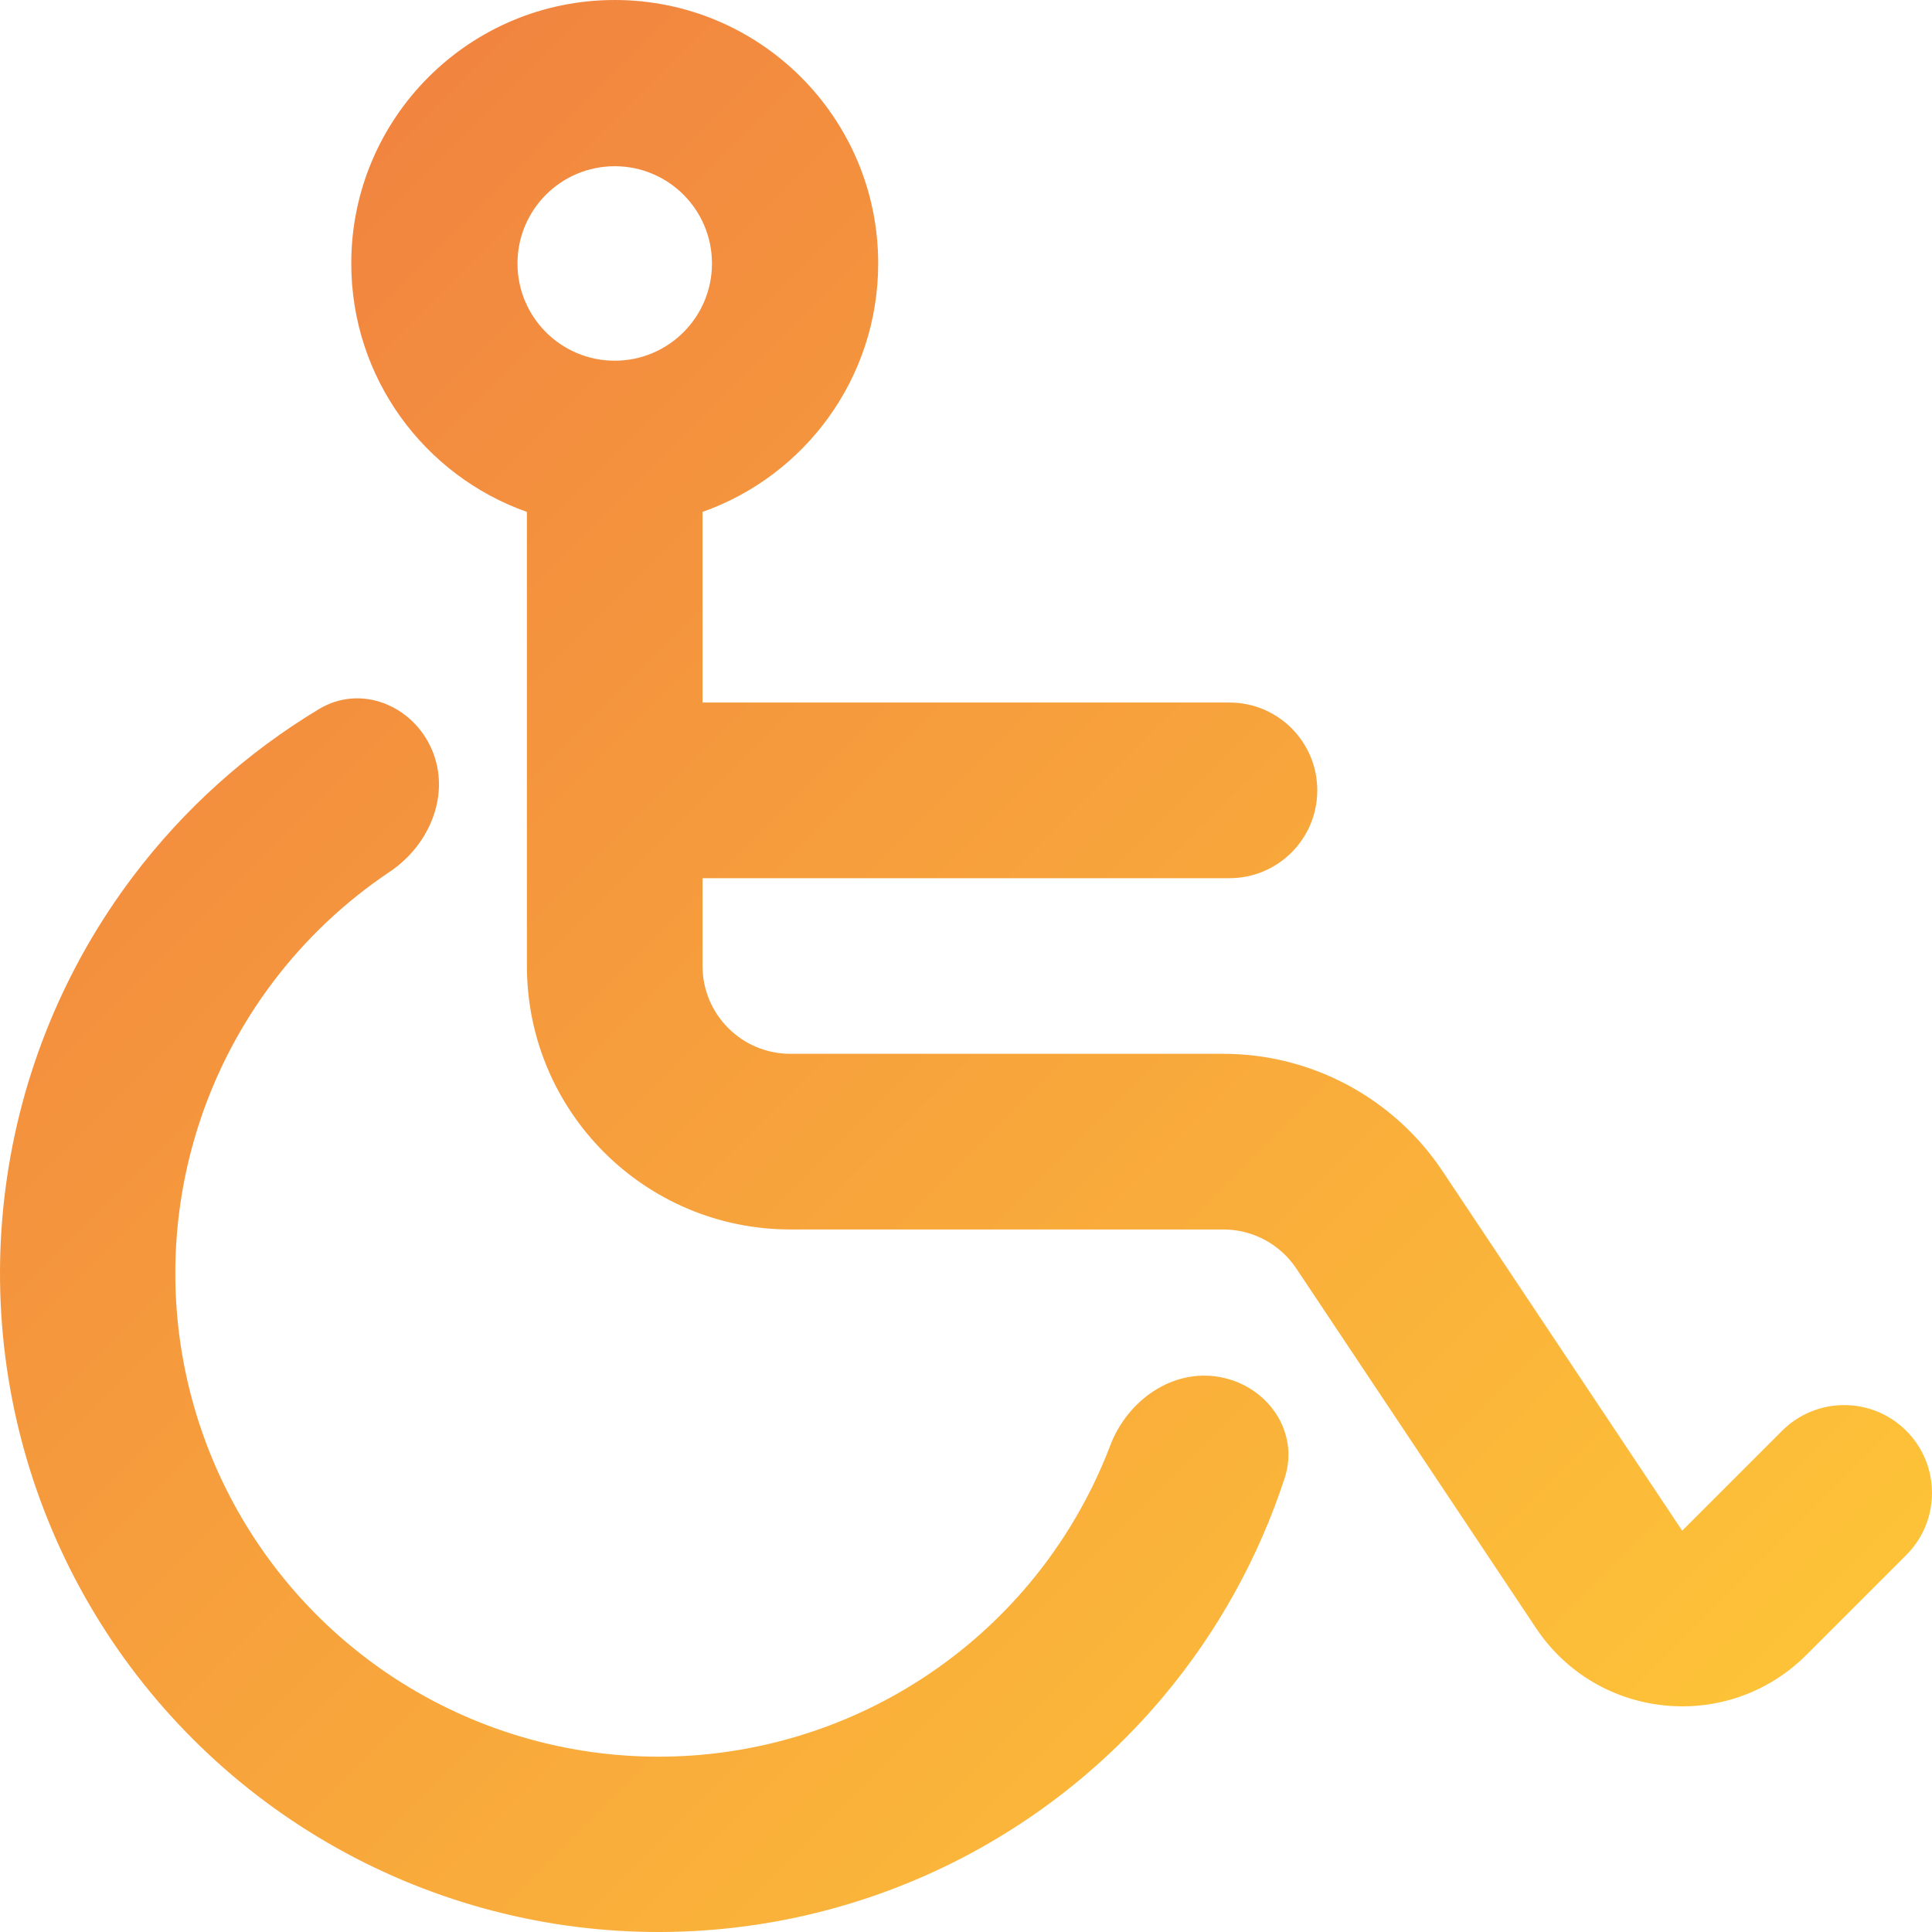
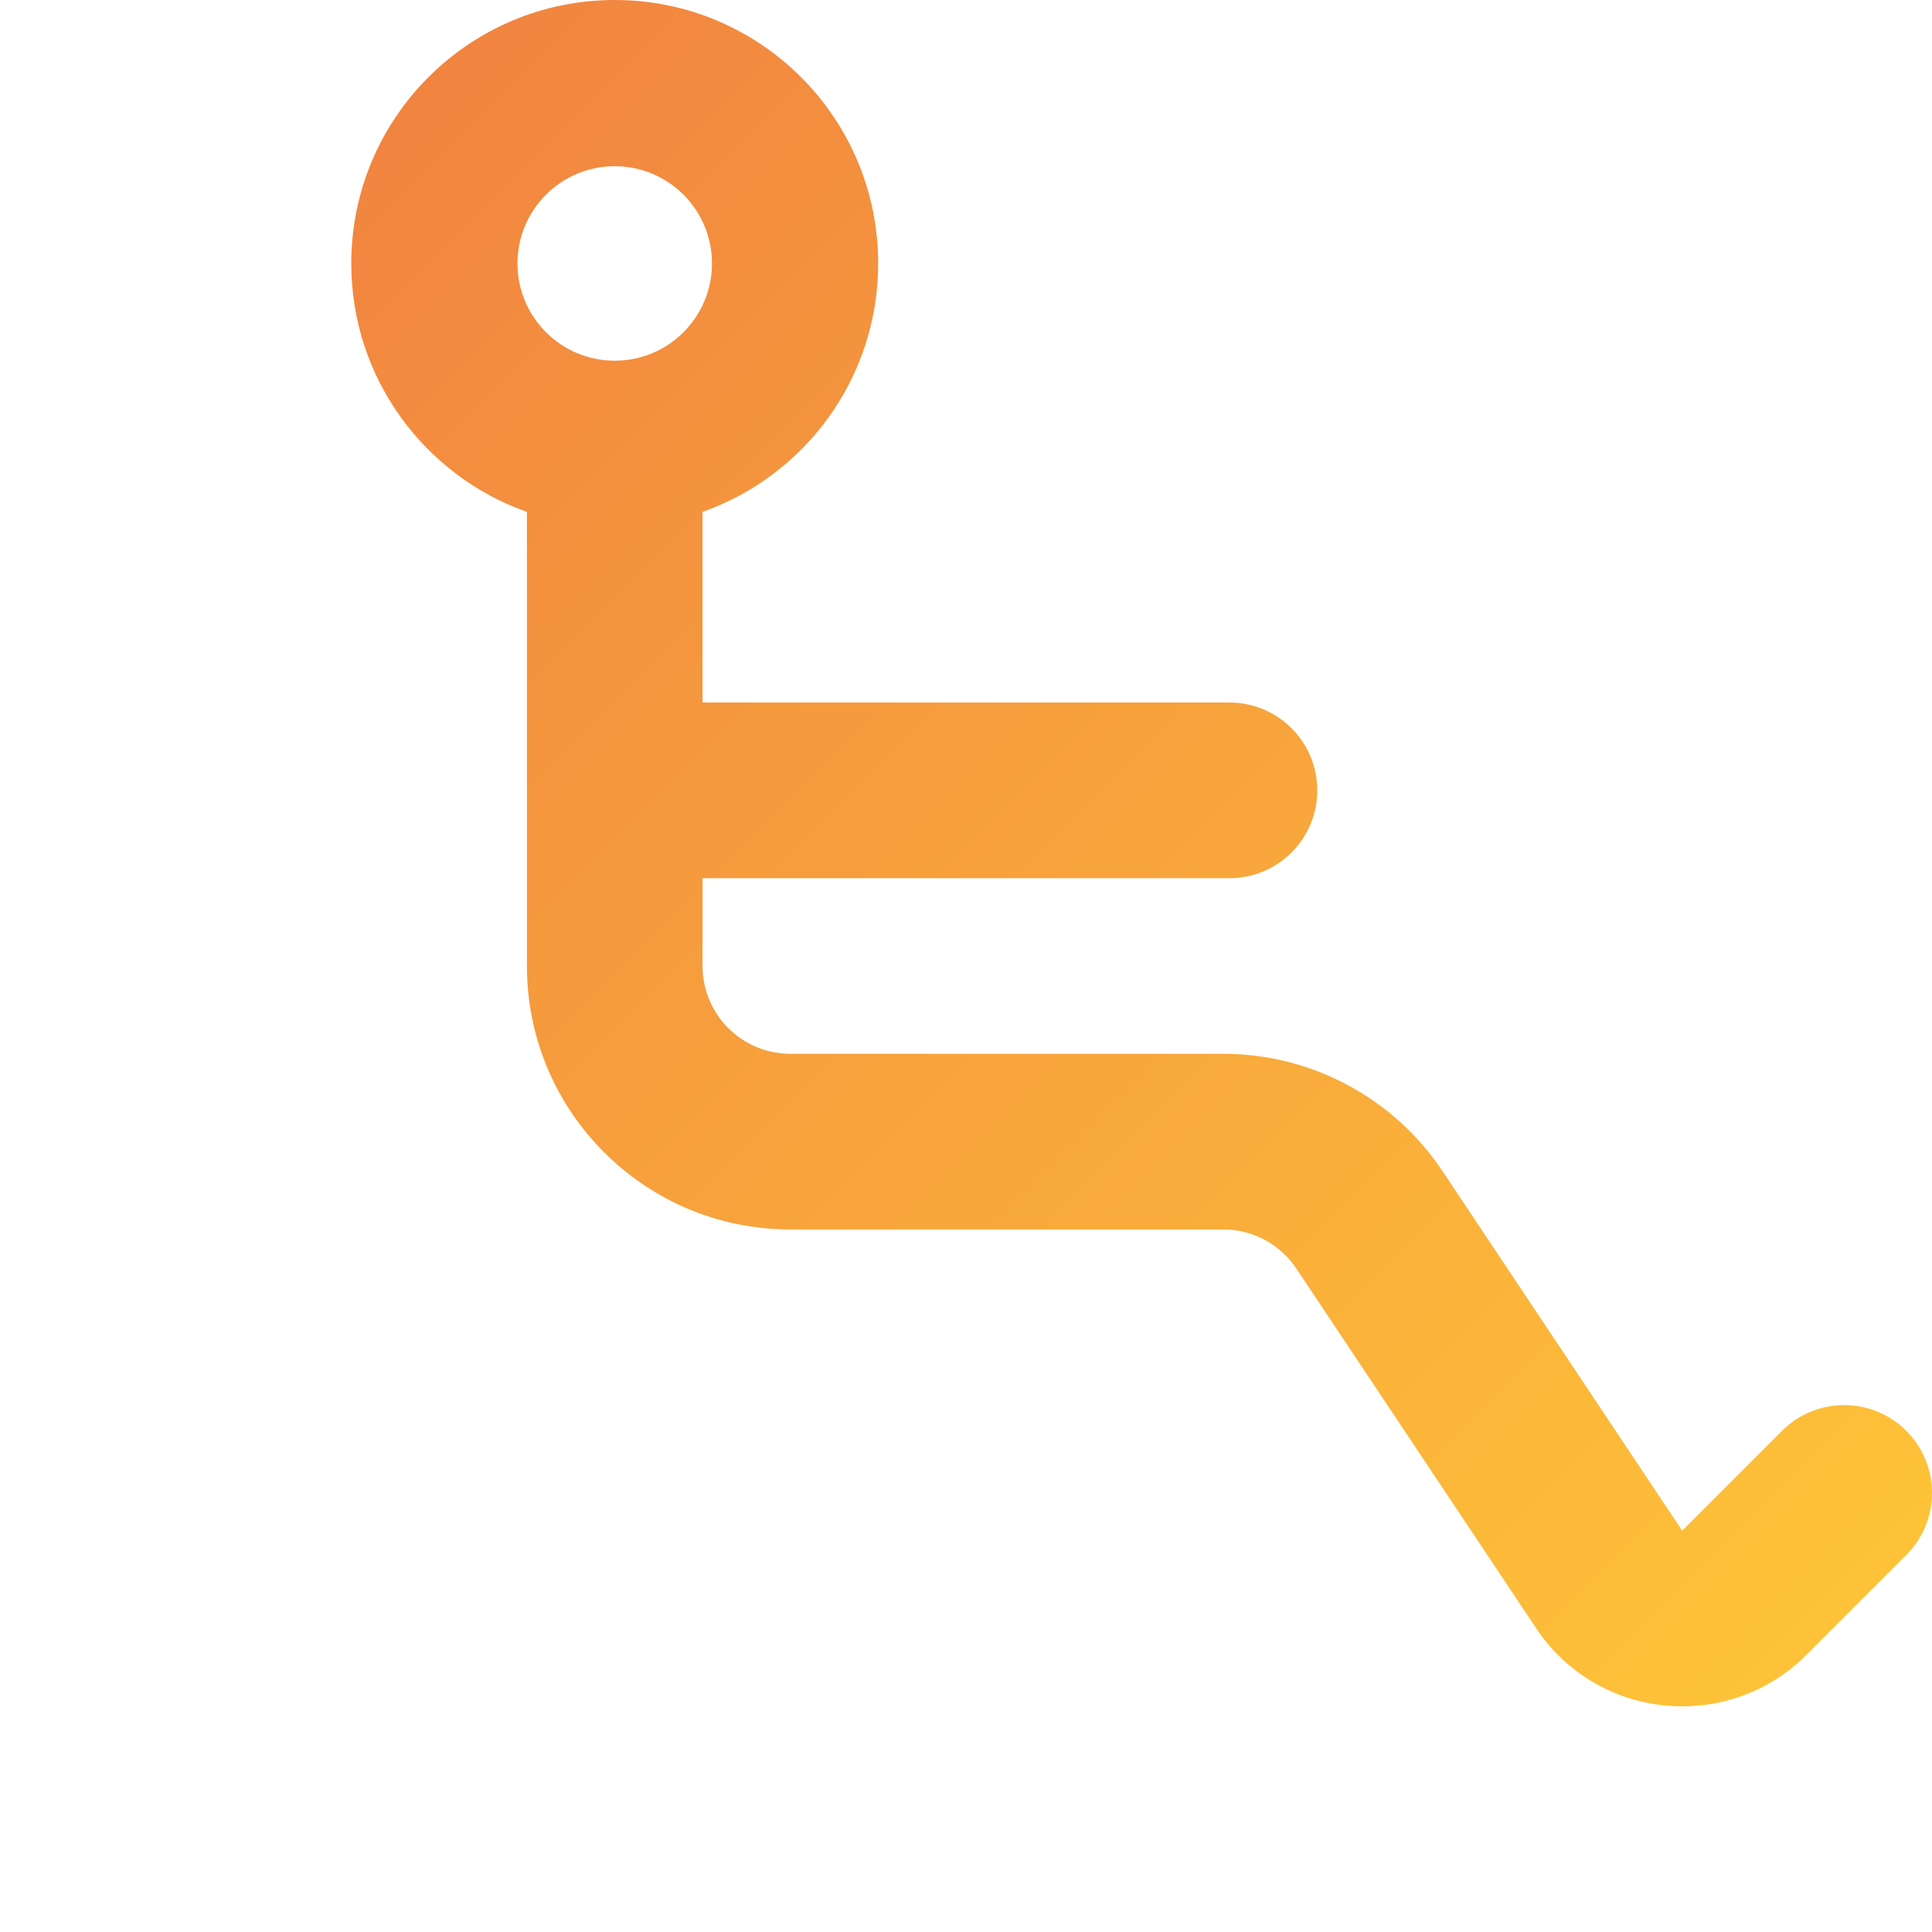
<svg xmlns="http://www.w3.org/2000/svg" width="60" height="60" viewBox="0 0 60 60" fill="none">
  <path fill-rule="evenodd" clip-rule="evenodd" d="M21.818 15.898C24.996 14.775 27.273 11.744 27.273 8.182C27.273 3.663 23.61 0 19.091 0C14.572 0 10.909 3.663 10.909 8.182C10.909 11.744 13.186 14.775 16.364 15.898V30C16.364 34.519 20.027 38.182 24.545 38.182H37.99C38.902 38.182 39.753 38.637 40.259 39.396L47.703 50.563C49.613 53.427 53.665 53.828 56.099 51.394L59.201 48.292C60.266 47.227 60.266 45.5 59.201 44.435C58.136 43.37 56.409 43.37 55.344 44.435L52.242 47.537L44.798 36.37C43.28 34.094 40.725 32.727 37.99 32.727H24.545C23.039 32.727 21.818 31.506 21.818 30V27.273H38.182C39.688 27.273 40.909 26.052 40.909 24.545C40.909 23.039 39.688 21.818 38.182 21.818H21.818V15.898ZM19.091 11.202C17.423 11.202 16.071 9.85 16.071 8.182C16.071 6.514 17.423 5.162 19.091 5.162C20.759 5.162 22.111 6.514 22.111 8.182C22.111 9.85 20.759 11.202 19.091 11.202Z" fill="url(#paint0_linear_1297_2085)" />
-   <path d="M9.908 22.02C11.196 21.244 12.811 21.894 13.409 23.273C14.006 24.653 13.353 26.237 12.104 27.073C10.718 28.001 9.491 29.157 8.479 30.497C6.916 32.565 5.916 35.002 5.575 37.572C5.234 40.141 5.565 42.754 6.534 45.158C7.503 47.562 9.078 49.673 11.105 51.288C13.133 52.902 15.544 53.964 18.103 54.37C20.663 54.776 23.284 54.512 25.712 53.604C28.139 52.697 30.29 51.176 31.956 49.19C33.035 47.903 33.887 46.448 34.48 44.89C35.016 43.485 36.413 42.494 37.892 42.767C39.37 43.04 40.365 44.469 39.898 45.898C39.089 48.373 37.812 50.68 36.128 52.689C33.858 55.395 30.927 57.467 27.619 58.704C24.311 59.941 20.739 60.301 17.25 59.748C13.762 59.194 10.477 57.747 7.714 55.547C4.951 53.347 2.804 50.47 1.484 47.194C0.163 43.919 -0.287 40.357 0.178 36.855C0.642 33.354 2.005 30.033 4.134 27.215C5.714 25.124 7.676 23.363 9.908 22.02Z" fill="url(#paint1_linear_1297_2085)" />
  <defs>
    <linearGradient id="paint0_linear_1297_2085" x1="-0.122" y1="-0.123" x2="60.122" y2="60.121" gradientUnits="userSpaceOnUse">
      <stop stop-color="#EF7A41" />
      <stop offset="1" stop-color="#FFCB37" />
    </linearGradient>
    <linearGradient id="paint1_linear_1297_2085" x1="-0.122" y1="-0.123" x2="60.122" y2="60.121" gradientUnits="userSpaceOnUse">
      <stop stop-color="#EF7A41" />
      <stop offset="1" stop-color="#FFCB37" />
    </linearGradient>
  </defs>
</svg>